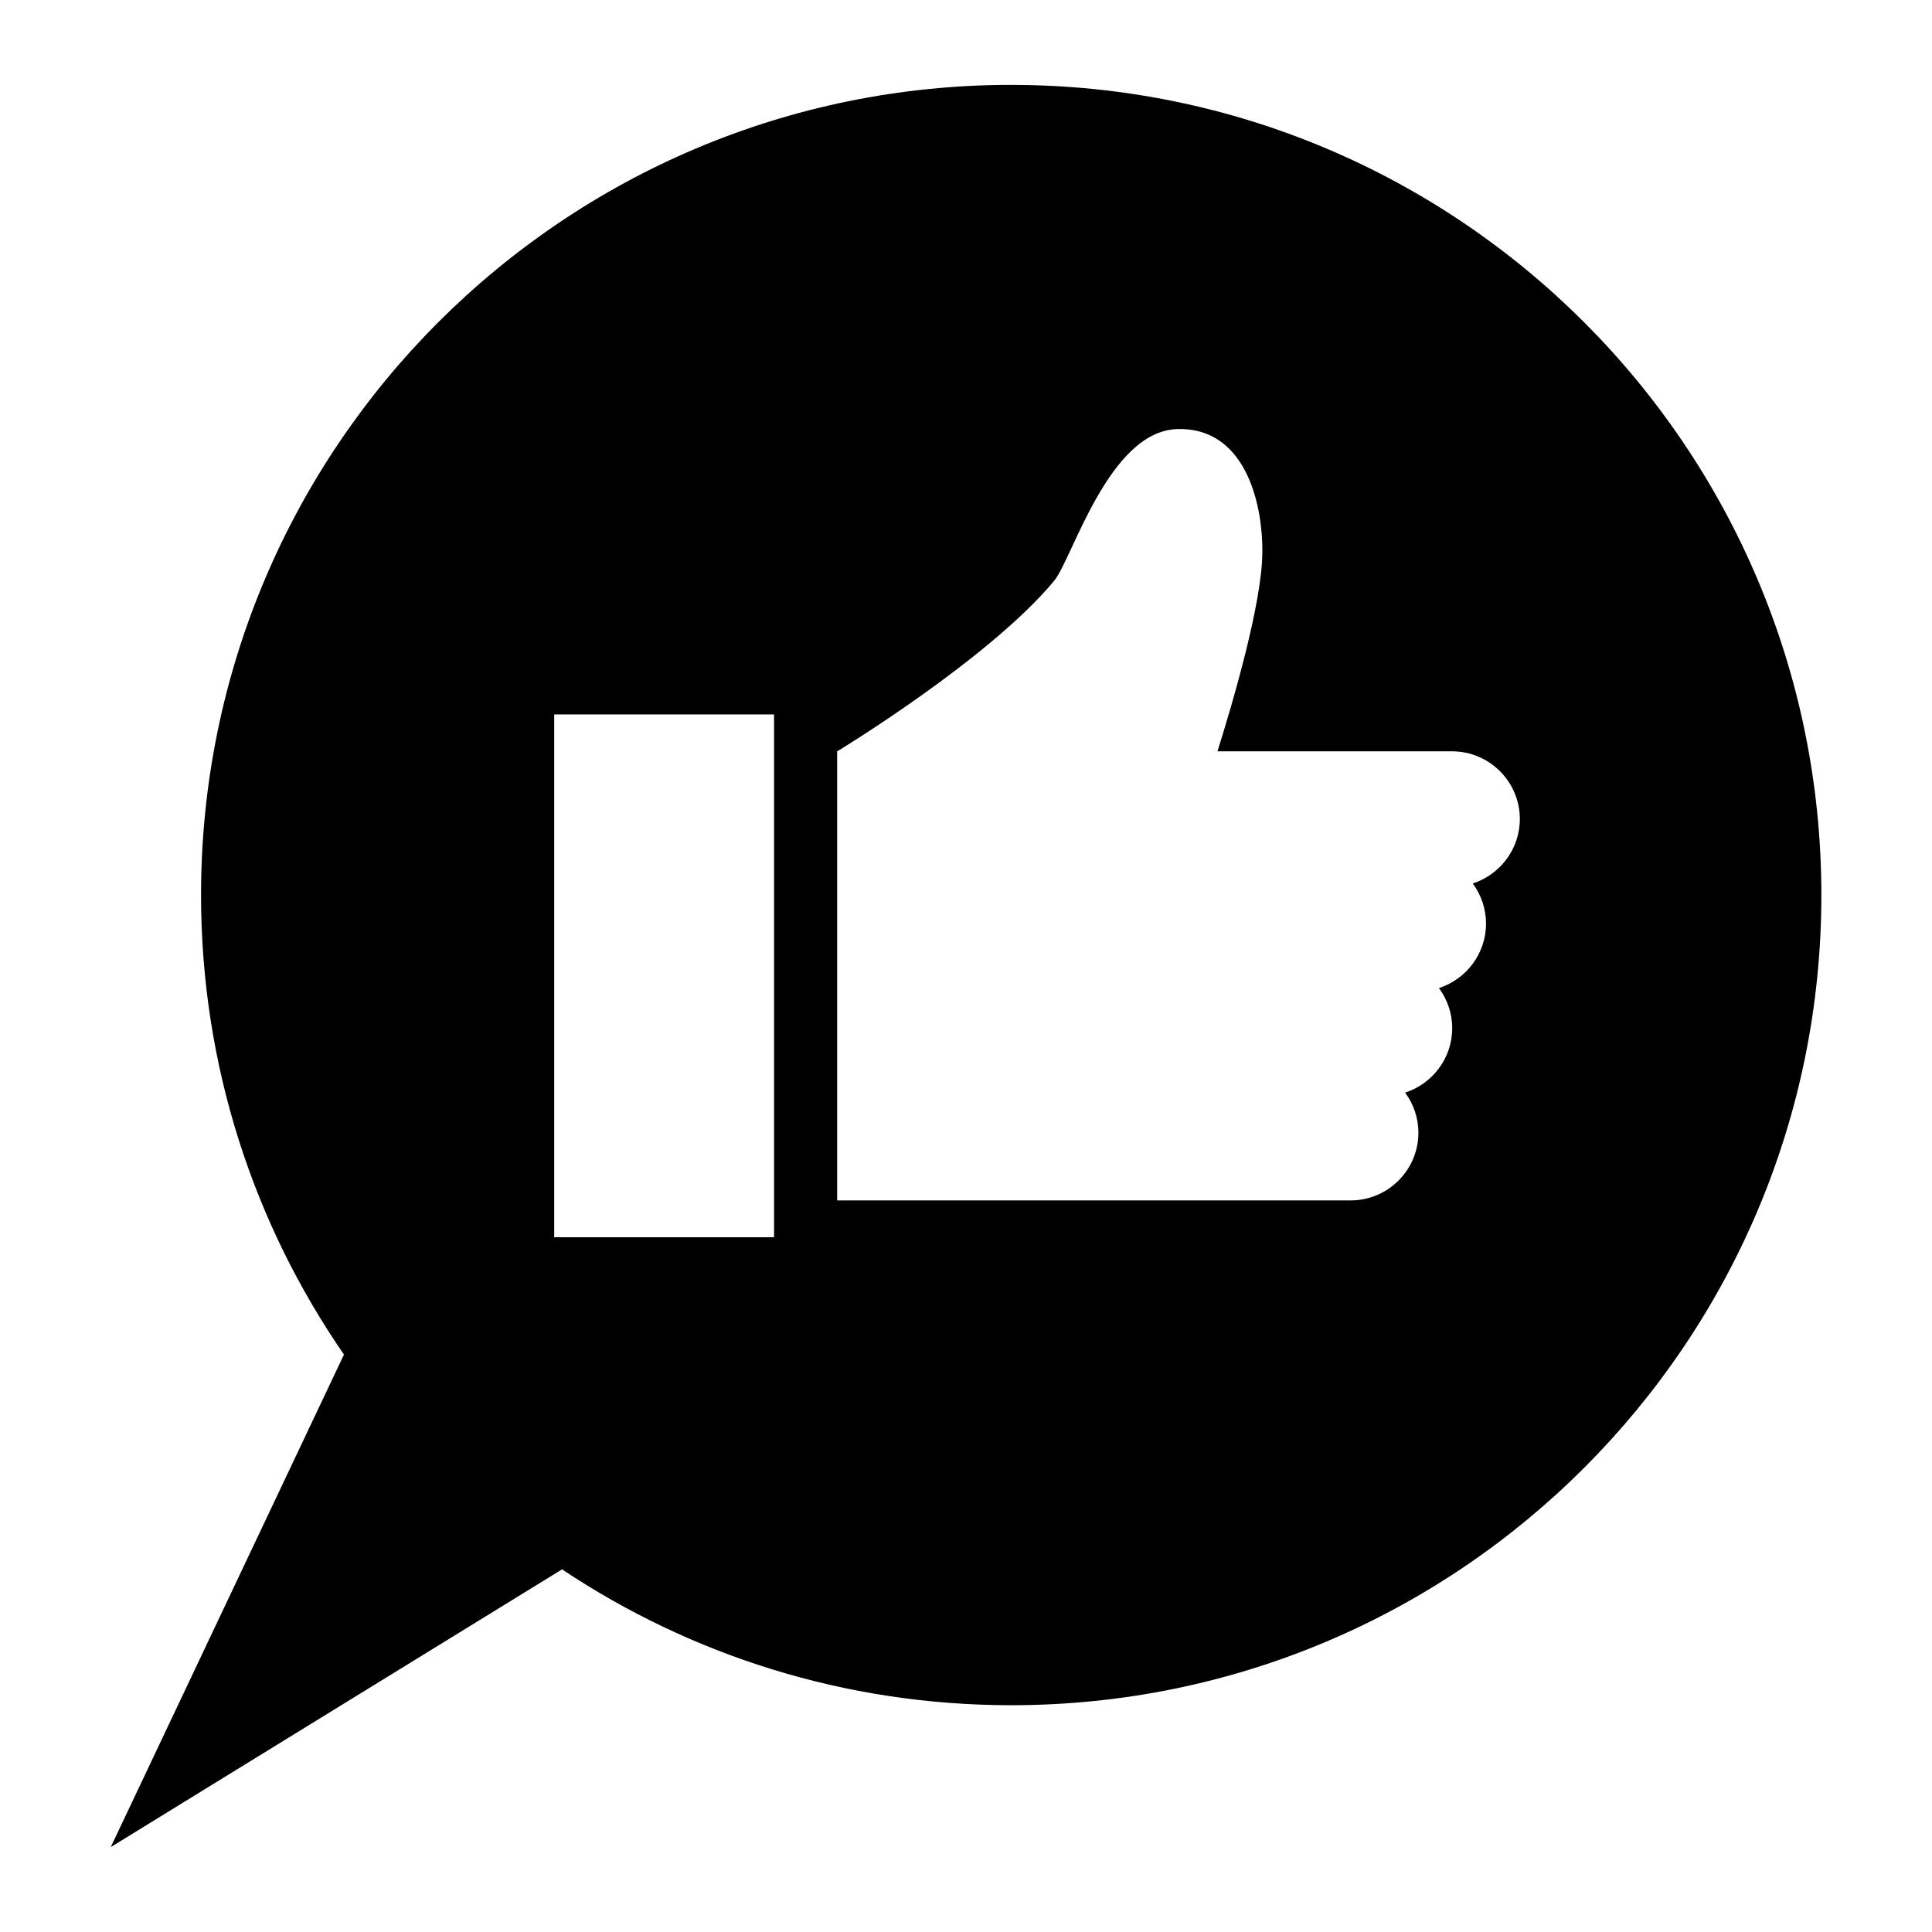
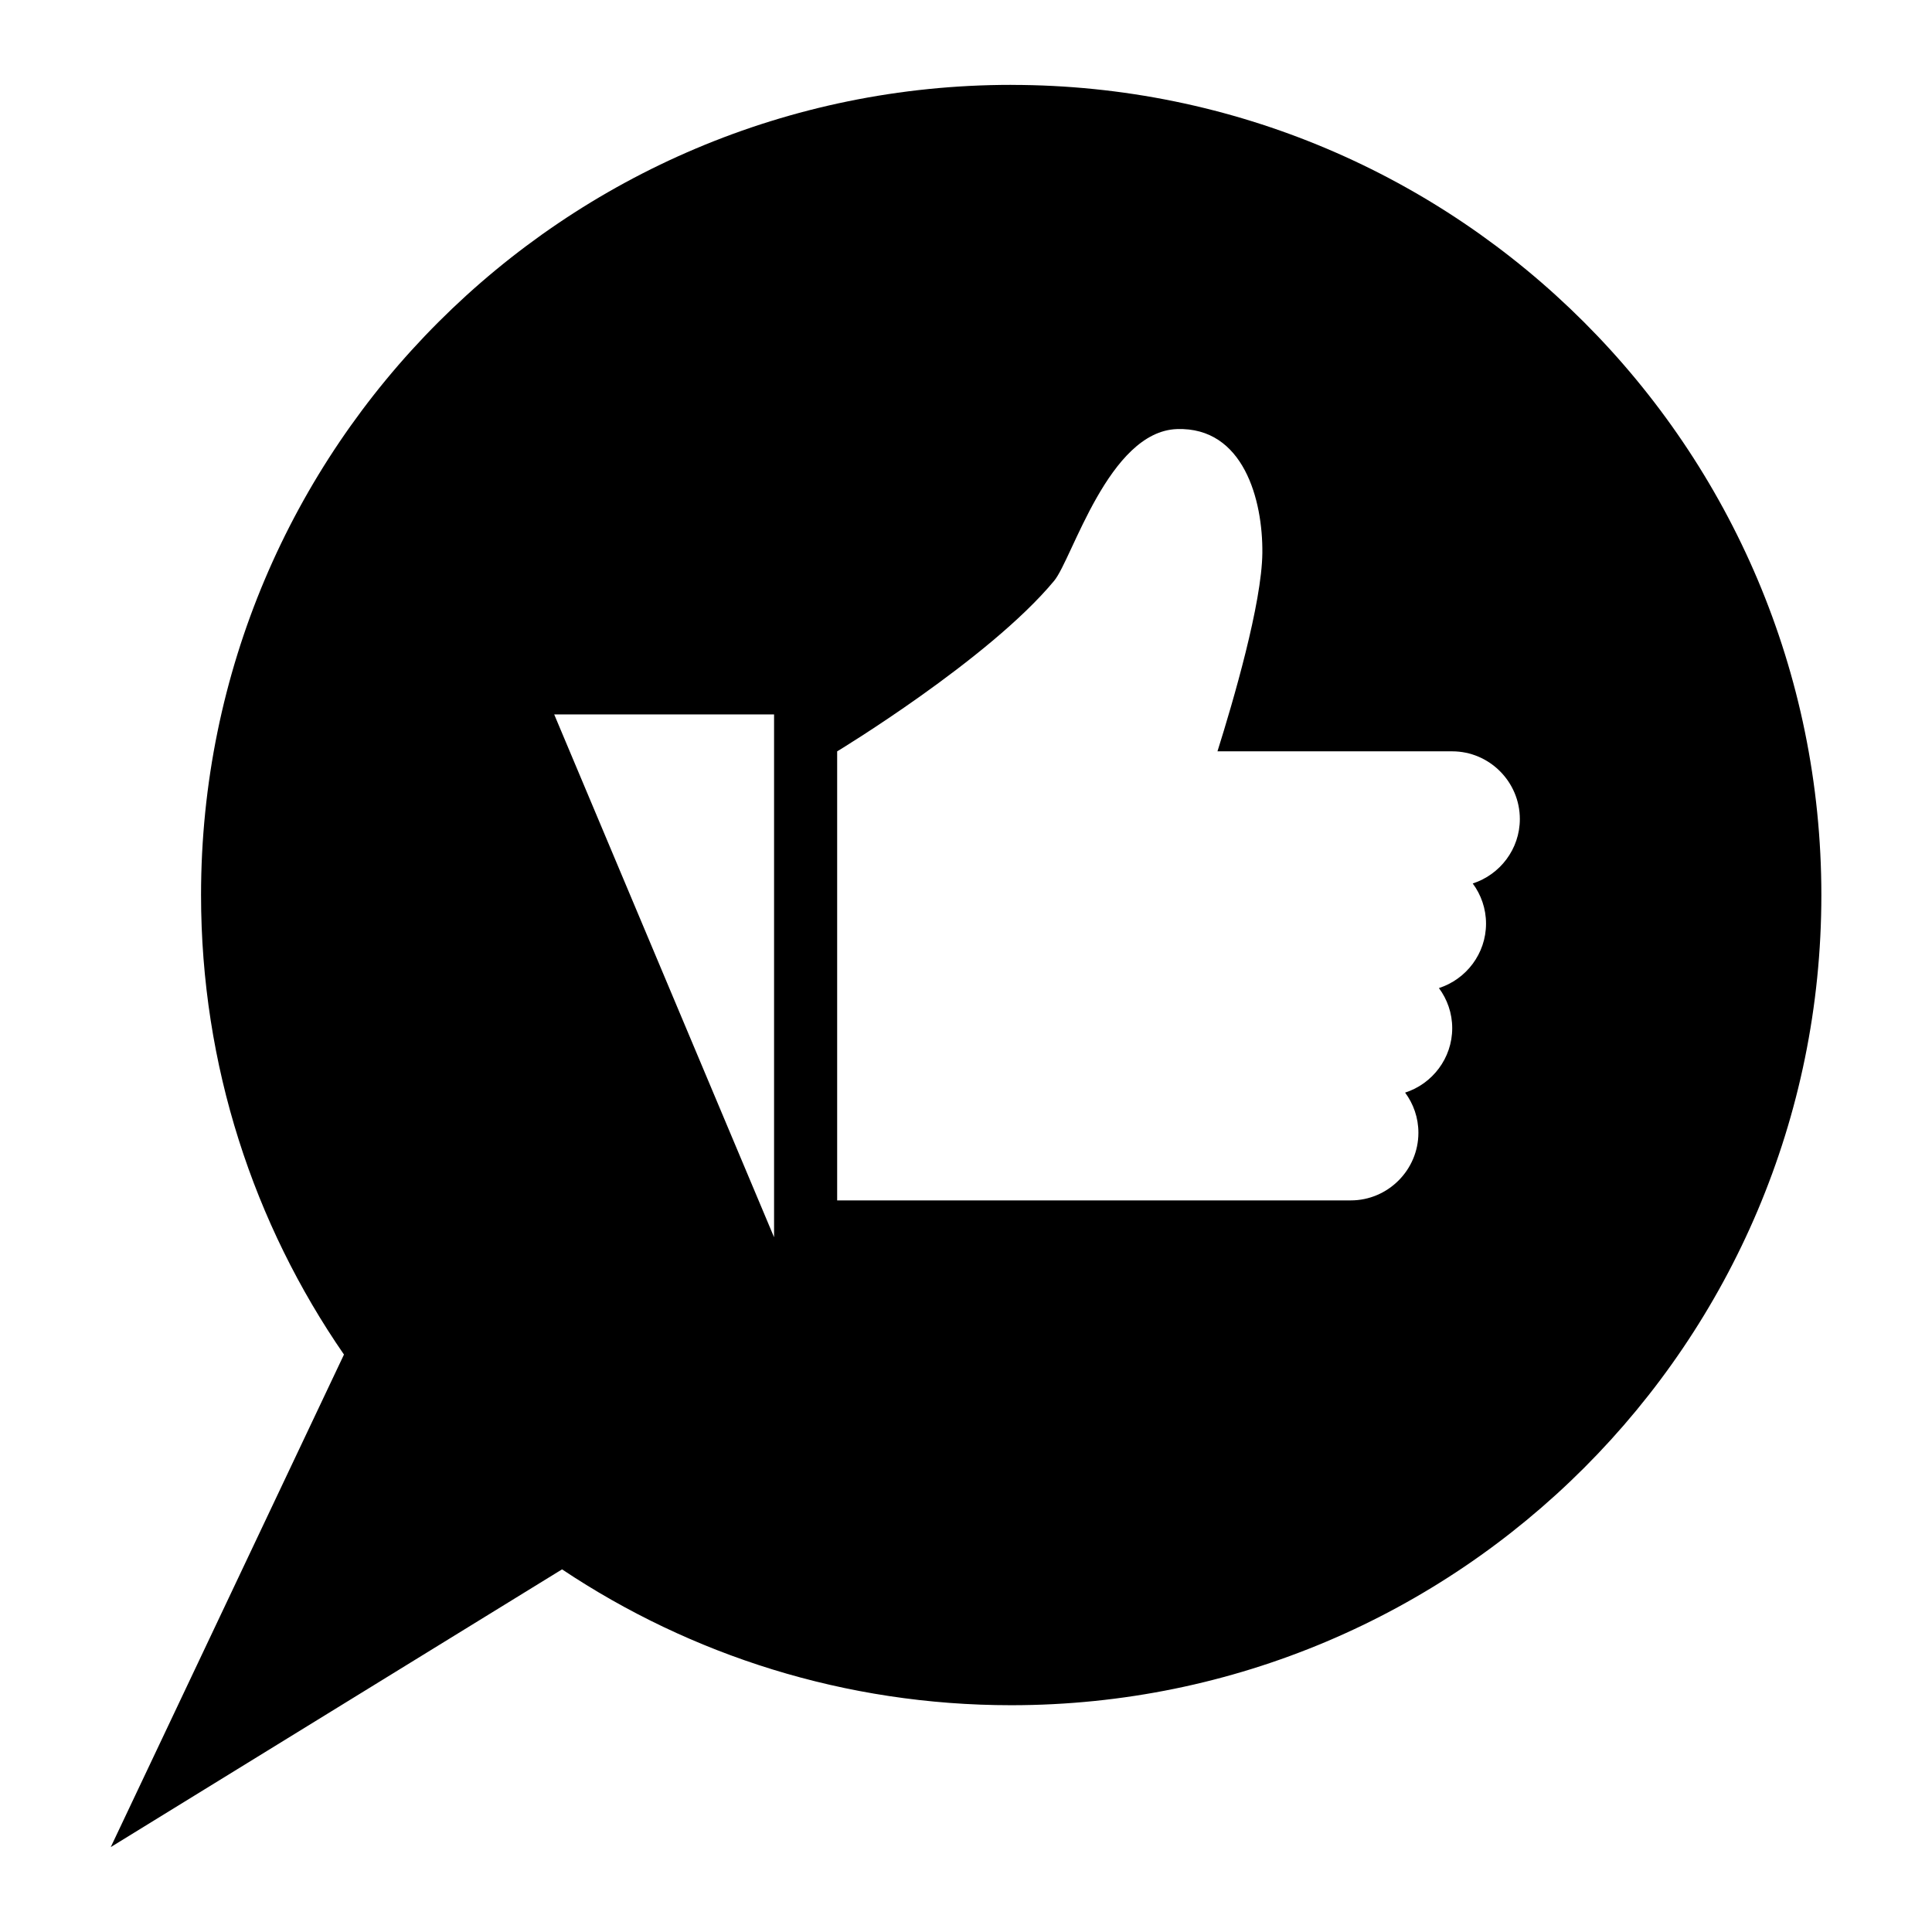
<svg xmlns="http://www.w3.org/2000/svg" fill="#000000" width="800px" height="800px" version="1.1" viewBox="144 144 512 512">
-   <path d="m411.98 166.5c118.57 0 214.7 96.129 214.7 214.7 0 118.57-96.129 214.7-214.7 214.7-44.027 0-84.957-13.27-119.03-36.004l-119.6 73.605 61.805-130.53c-23.879-34.598-37.875-76.555-37.875-121.78 0-118.57 96.129-214.7 214.7-214.7zm54.641 176.61h62.227c9.855 0 17.926 8.07 17.926 17.941 0 7.965-5.262 14.75-12.484 17.078 2.207 2.977 3.523 6.664 3.523 10.641 0 7.965-5.262 14.75-12.484 17.078 2.207 2.977 3.523 6.664 3.523 10.625 0 7.965-5.262 14.766-12.484 17.078 2.207 2.977 3.523 6.664 3.523 10.641 0 9.855-8.07 17.926-17.926 17.926h-136.11v-119c-0.301 0.195 40.203-24.32 57.512-45.207 4.793-5.773 14.434-39.602 32.57-40.203 17.637-0.574 22.746 18.832 22.598 32.844-0.137 13.348-7.68 39.16-11.895 52.566zm-175.75-9.777h58.266v138.55h-58.266z" fill-rule="evenodd" />
+   <path d="m411.98 166.5c118.57 0 214.7 96.129 214.7 214.7 0 118.57-96.129 214.7-214.7 214.7-44.027 0-84.957-13.27-119.03-36.004l-119.6 73.605 61.805-130.53c-23.879-34.598-37.875-76.555-37.875-121.78 0-118.57 96.129-214.7 214.7-214.7zm54.641 176.61h62.227c9.855 0 17.926 8.07 17.926 17.941 0 7.965-5.262 14.75-12.484 17.078 2.207 2.977 3.523 6.664 3.523 10.641 0 7.965-5.262 14.75-12.484 17.078 2.207 2.977 3.523 6.664 3.523 10.625 0 7.965-5.262 14.766-12.484 17.078 2.207 2.977 3.523 6.664 3.523 10.641 0 9.855-8.07 17.926-17.926 17.926h-136.11v-119c-0.301 0.195 40.203-24.32 57.512-45.207 4.793-5.773 14.434-39.602 32.57-40.203 17.637-0.574 22.746 18.832 22.598 32.844-0.137 13.348-7.68 39.16-11.895 52.566zm-175.75-9.777h58.266v138.55z" fill-rule="evenodd" />
</svg>